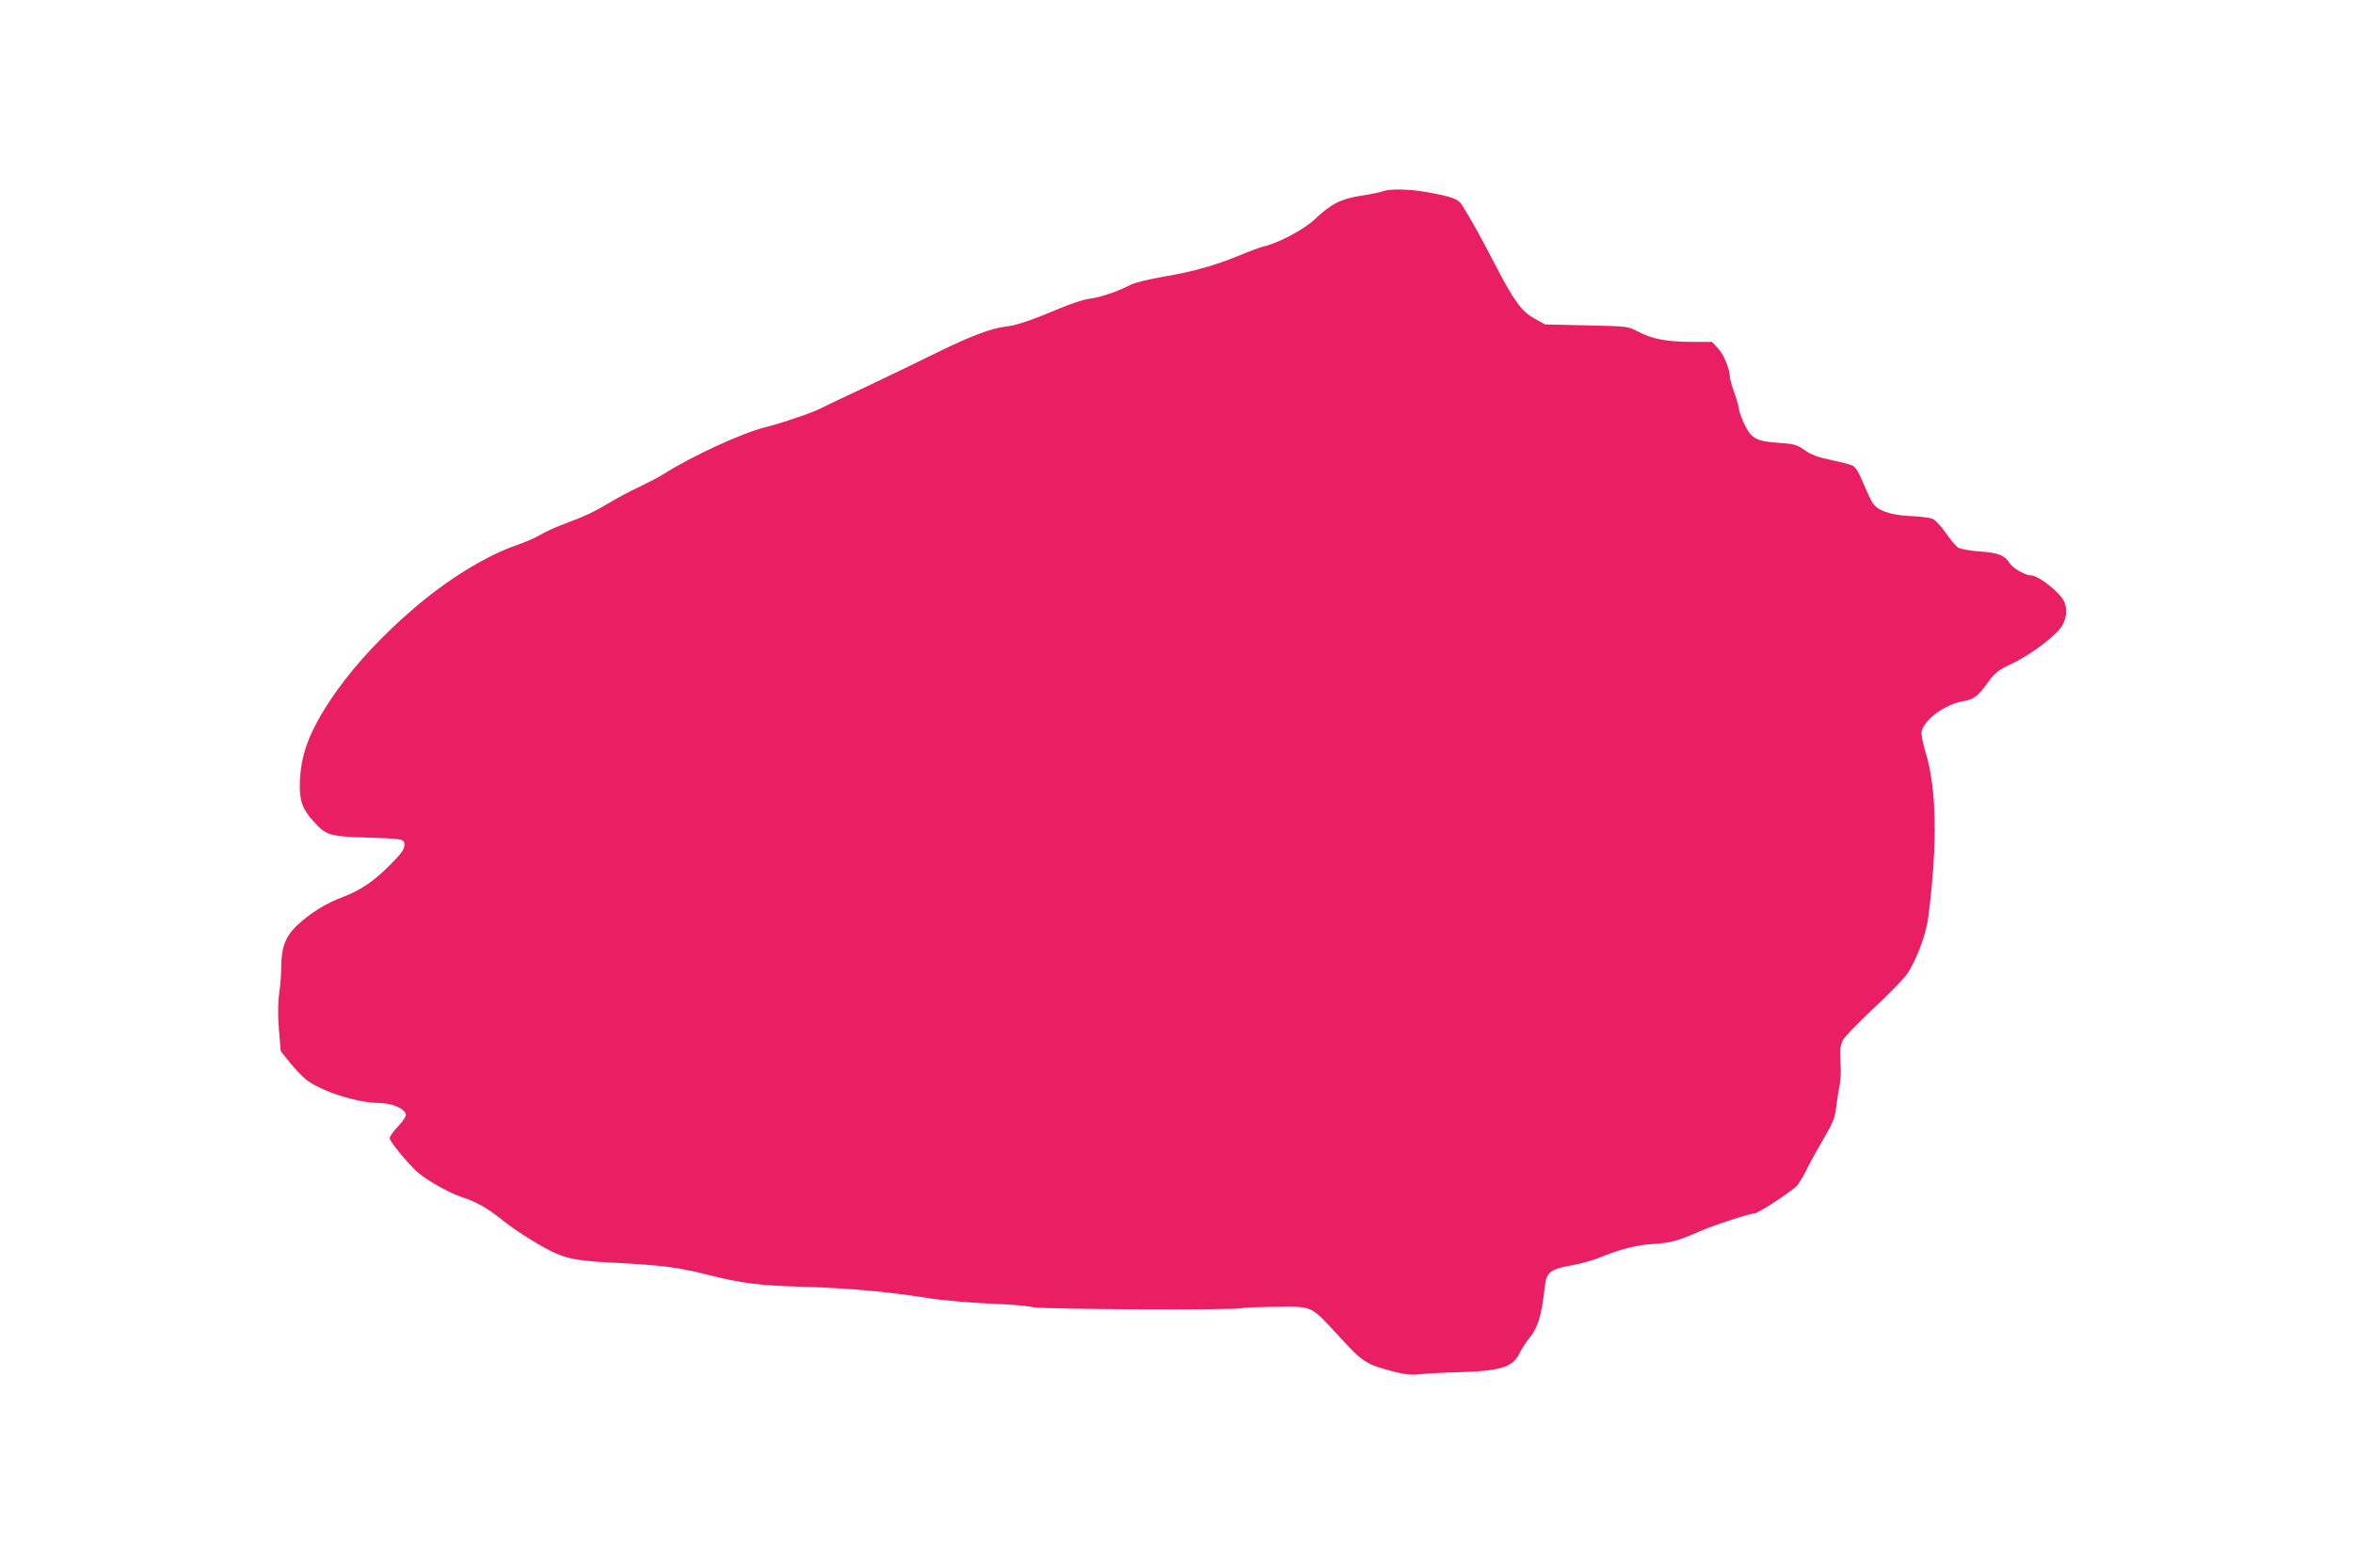
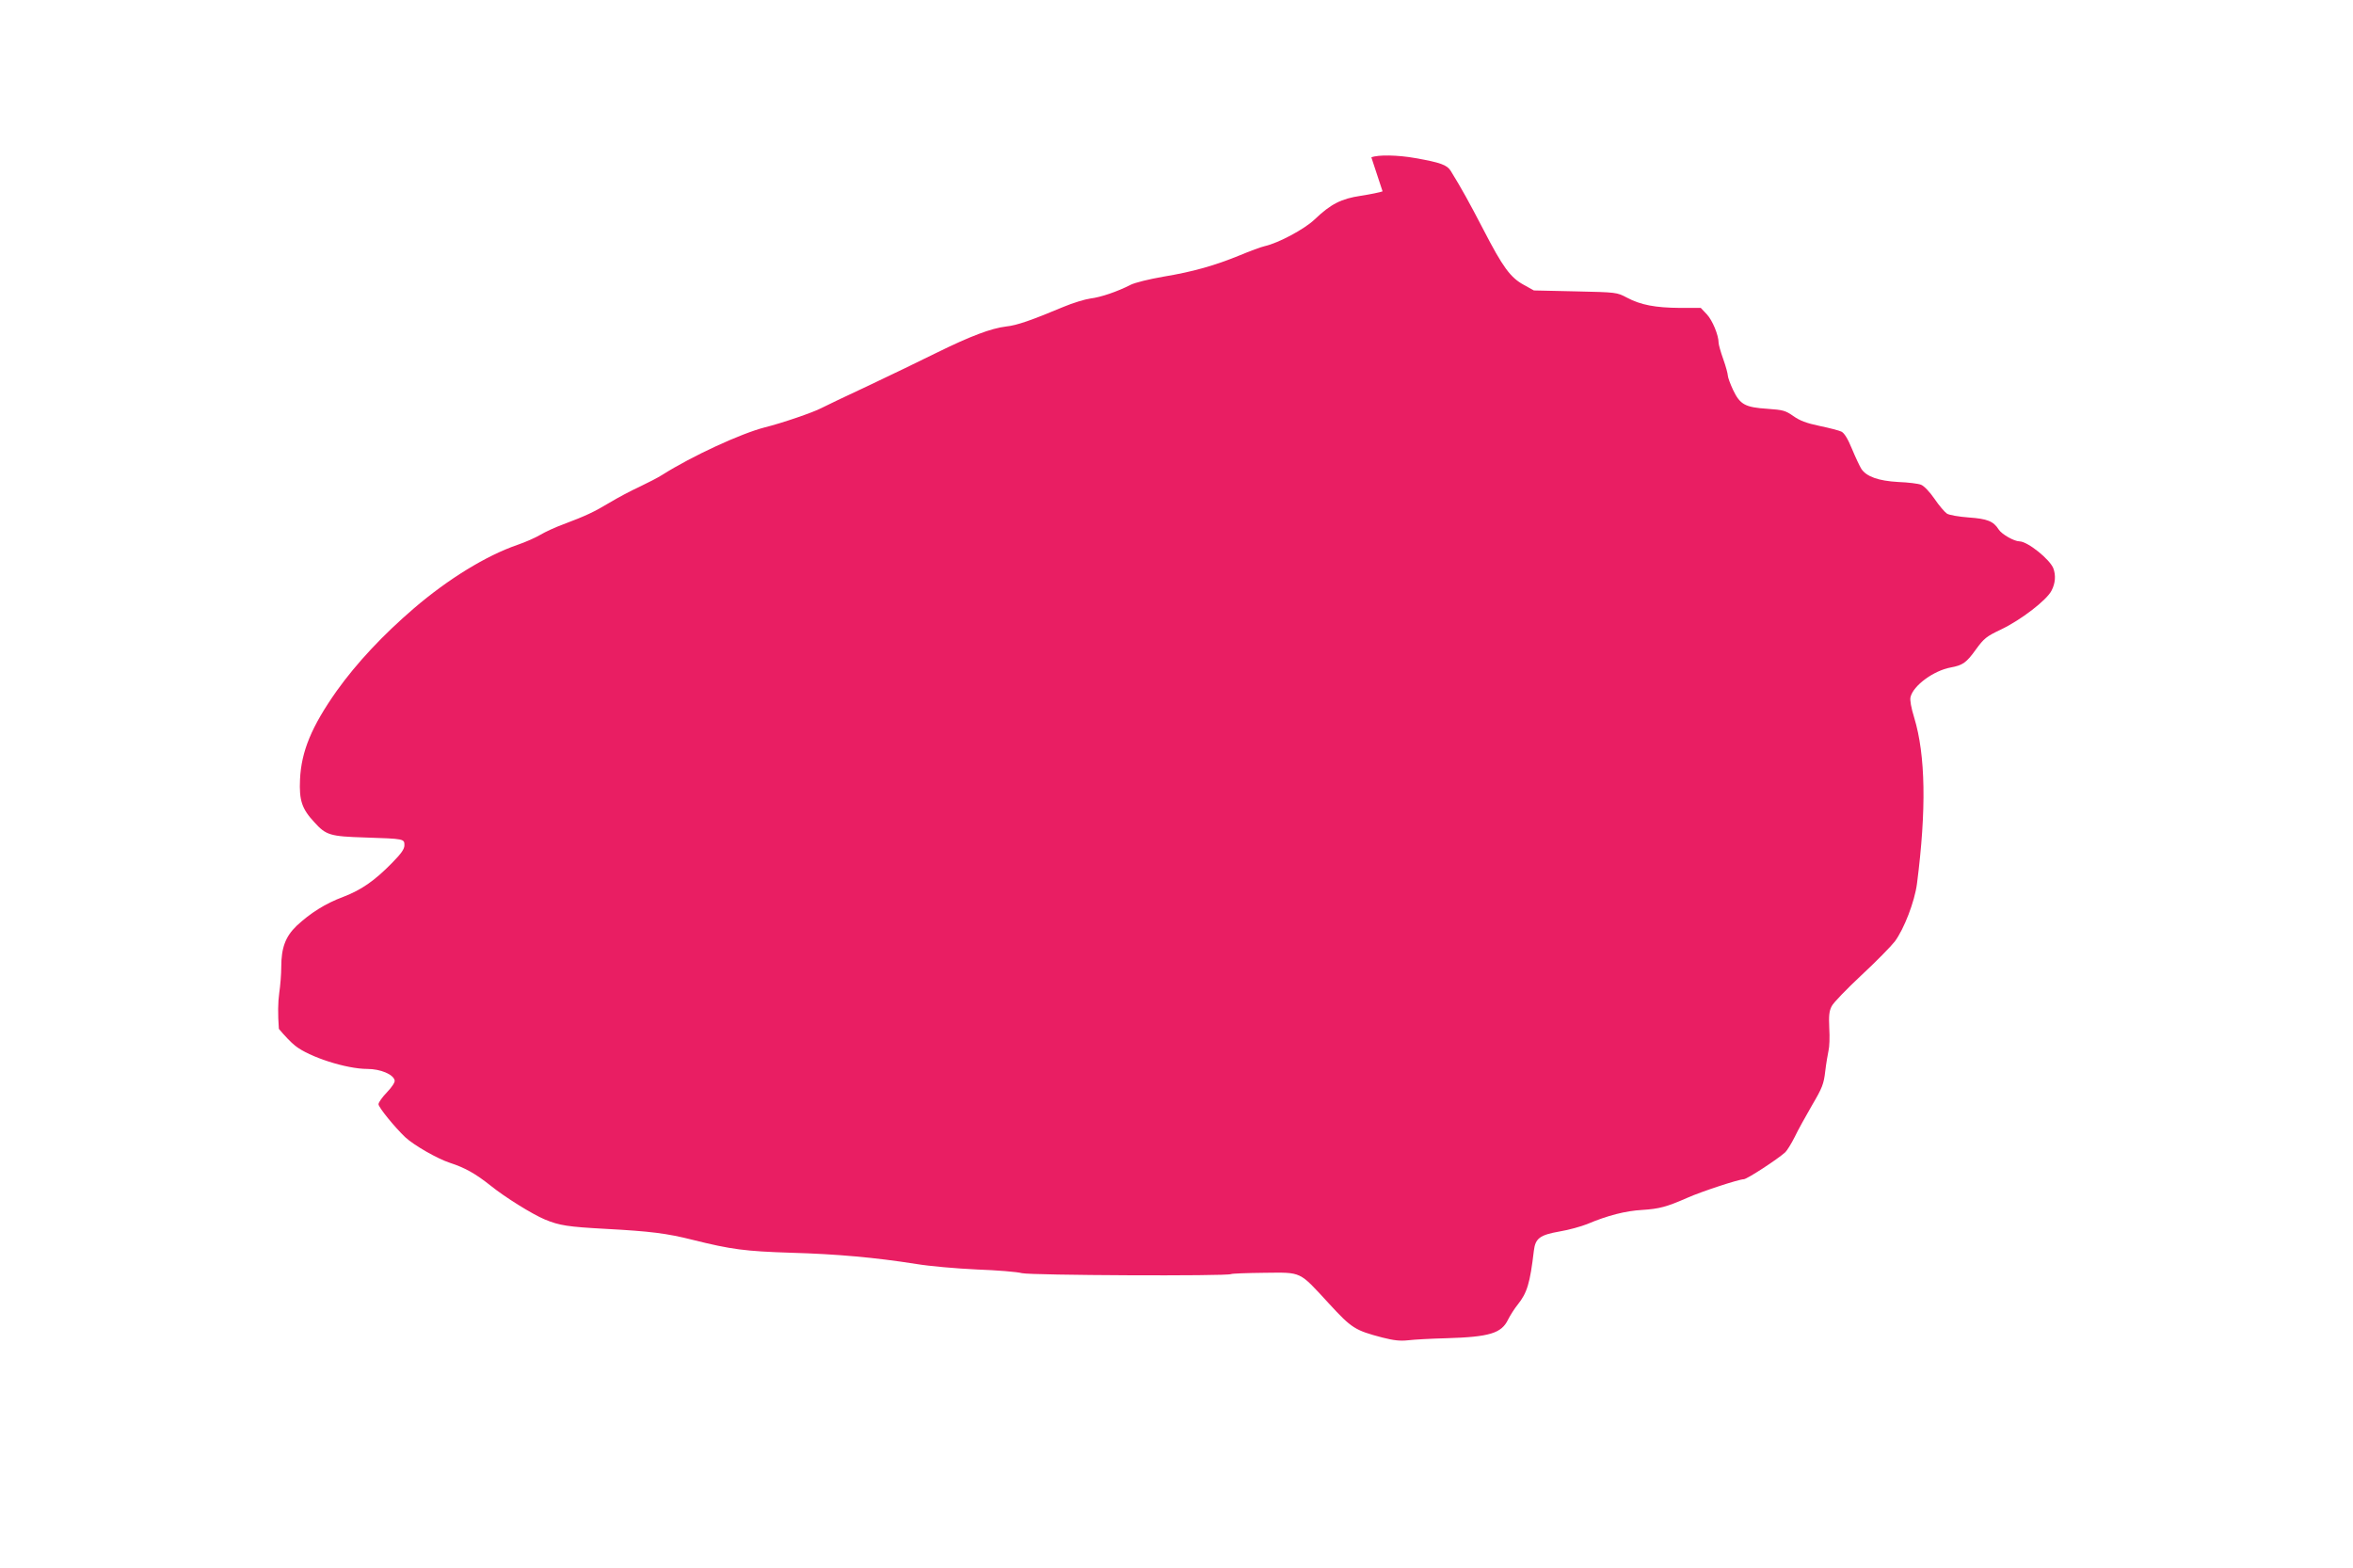
<svg xmlns="http://www.w3.org/2000/svg" version="1.0" width="1280pt" height="853pt" viewBox="0 0 1280 853" preserveAspectRatio="xMidYMid meet">
  <g transform="translate(0,853) scale(0.1,-0.1)" fill="#e91e63" stroke="none">
-     <path d="M7521 7489 c-13 -5 -66 -16 -118 -24 -107 -16 -163 -44 -253 -130 -55 -52 -195 -127 -270 -144 -19 -4 -81 -27 -136 -50 -137 -56 -253 -89 -415 -116 -80 -14 -154 -32 -180 -45 -70 -36 -160 -67 -218 -74 -29 -4 -95 -24 -145 -45 -179 -75 -255 -101 -312 -107 -83 -10 -194 -52 -379 -143 -88 -44 -257 -125 -375 -181 -118 -55 -231 -109 -252 -120 -43 -23 -215 -82 -308 -105 -129 -33 -396 -156 -557 -258 -23 -15 -80 -44 -126 -66 -46 -21 -119 -60 -162 -86 -85 -51 -128 -71 -250 -117 -44 -16 -100 -42 -125 -57 -25 -15 -81 -40 -125 -55 -171 -59 -376 -185 -563 -345 -170 -146 -312 -298 -420 -449 -137 -194 -193 -329 -200 -483 -5 -113 10 -159 78 -232 64 -71 86 -77 277 -83 211 -7 213 -7 213 -42 0 -21 -17 -45 -67 -96 -96 -98 -167 -147 -266 -185 -97 -36 -179 -88 -254 -158 -60 -58 -83 -119 -83 -224 0 -38 -5 -101 -11 -141 -7 -50 -8 -113 -2 -195 l10 -121 51 -64 c28 -34 68 -76 89 -92 76 -61 278 -126 392 -126 72 0 143 -30 149 -63 2 -10 -16 -37 -42 -64 -25 -26 -46 -55 -46 -65 0 -17 89 -126 146 -180 48 -44 173 -116 243 -139 83 -27 139 -59 221 -124 78 -63 226 -155 295 -184 79 -33 128 -40 330 -51 242 -13 333 -24 475 -60 209 -52 284 -62 535 -70 249 -7 458 -26 680 -61 72 -12 220 -25 330 -30 110 -4 220 -13 245 -20 48 -12 1118 -17 1138 -5 5 3 87 6 181 7 206 2 187 11 351 -167 124 -135 142 -146 290 -185 63 -16 97 -20 142 -15 33 4 126 9 207 11 236 7 300 27 336 102 11 22 35 60 53 82 50 63 66 114 87 292 8 68 33 86 141 105 49 8 116 27 149 40 111 47 209 72 300 77 92 6 131 16 245 66 76 34 281 101 307 101 17 0 183 108 226 147 10 10 33 47 51 83 17 36 60 113 94 172 56 95 64 116 72 185 5 43 14 94 18 113 5 19 7 74 4 121 -3 68 -1 93 13 120 9 19 82 94 161 168 80 74 162 158 183 185 50 68 107 215 120 313 52 403 47 700 -15 904 -17 55 -24 96 -20 112 15 63 126 144 219 161 65 12 85 26 136 97 45 62 58 72 138 110 107 51 248 159 274 211 21 40 24 83 10 121 -19 49 -139 146 -184 147 -29 0 -96 38 -113 64 -29 46 -63 59 -164 66 -53 4 -106 13 -118 21 -12 8 -43 44 -68 81 -26 38 -58 71 -73 76 -14 6 -70 13 -124 15 -107 6 -173 29 -201 72 -8 13 -31 61 -50 107 -23 56 -42 87 -58 95 -12 6 -66 20 -119 31 -72 15 -108 29 -143 54 -43 30 -56 33 -139 39 -123 8 -150 23 -188 102 -16 34 -29 70 -29 80 0 9 -11 50 -25 89 -14 39 -25 79 -25 88 0 41 -33 122 -64 155 l-33 35 -114 0 c-133 1 -213 16 -288 56 -55 29 -56 29 -280 34 l-226 5 -54 30 c-74 40 -115 97 -220 300 -79 152 -120 226 -178 320 -20 33 -57 46 -193 70 -95 17 -203 19 -239 4z" />
+     <path d="M7521 7489 c-13 -5 -66 -16 -118 -24 -107 -16 -163 -44 -253 -130 -55 -52 -195 -127 -270 -144 -19 -4 -81 -27 -136 -50 -137 -56 -253 -89 -415 -116 -80 -14 -154 -32 -180 -45 -70 -36 -160 -67 -218 -74 -29 -4 -95 -24 -145 -45 -179 -75 -255 -101 -312 -107 -83 -10 -194 -52 -379 -143 -88 -44 -257 -125 -375 -181 -118 -55 -231 -109 -252 -120 -43 -23 -215 -82 -308 -105 -129 -33 -396 -156 -557 -258 -23 -15 -80 -44 -126 -66 -46 -21 -119 -60 -162 -86 -85 -51 -128 -71 -250 -117 -44 -16 -100 -42 -125 -57 -25 -15 -81 -40 -125 -55 -171 -59 -376 -185 -563 -345 -170 -146 -312 -298 -420 -449 -137 -194 -193 -329 -200 -483 -5 -113 10 -159 78 -232 64 -71 86 -77 277 -83 211 -7 213 -7 213 -42 0 -21 -17 -45 -67 -96 -96 -98 -167 -147 -266 -185 -97 -36 -179 -88 -254 -158 -60 -58 -83 -119 -83 -224 0 -38 -5 -101 -11 -141 -7 -50 -8 -113 -2 -195 c28 -34 68 -76 89 -92 76 -61 278 -126 392 -126 72 0 143 -30 149 -63 2 -10 -16 -37 -42 -64 -25 -26 -46 -55 -46 -65 0 -17 89 -126 146 -180 48 -44 173 -116 243 -139 83 -27 139 -59 221 -124 78 -63 226 -155 295 -184 79 -33 128 -40 330 -51 242 -13 333 -24 475 -60 209 -52 284 -62 535 -70 249 -7 458 -26 680 -61 72 -12 220 -25 330 -30 110 -4 220 -13 245 -20 48 -12 1118 -17 1138 -5 5 3 87 6 181 7 206 2 187 11 351 -167 124 -135 142 -146 290 -185 63 -16 97 -20 142 -15 33 4 126 9 207 11 236 7 300 27 336 102 11 22 35 60 53 82 50 63 66 114 87 292 8 68 33 86 141 105 49 8 116 27 149 40 111 47 209 72 300 77 92 6 131 16 245 66 76 34 281 101 307 101 17 0 183 108 226 147 10 10 33 47 51 83 17 36 60 113 94 172 56 95 64 116 72 185 5 43 14 94 18 113 5 19 7 74 4 121 -3 68 -1 93 13 120 9 19 82 94 161 168 80 74 162 158 183 185 50 68 107 215 120 313 52 403 47 700 -15 904 -17 55 -24 96 -20 112 15 63 126 144 219 161 65 12 85 26 136 97 45 62 58 72 138 110 107 51 248 159 274 211 21 40 24 83 10 121 -19 49 -139 146 -184 147 -29 0 -96 38 -113 64 -29 46 -63 59 -164 66 -53 4 -106 13 -118 21 -12 8 -43 44 -68 81 -26 38 -58 71 -73 76 -14 6 -70 13 -124 15 -107 6 -173 29 -201 72 -8 13 -31 61 -50 107 -23 56 -42 87 -58 95 -12 6 -66 20 -119 31 -72 15 -108 29 -143 54 -43 30 -56 33 -139 39 -123 8 -150 23 -188 102 -16 34 -29 70 -29 80 0 9 -11 50 -25 89 -14 39 -25 79 -25 88 0 41 -33 122 -64 155 l-33 35 -114 0 c-133 1 -213 16 -288 56 -55 29 -56 29 -280 34 l-226 5 -54 30 c-74 40 -115 97 -220 300 -79 152 -120 226 -178 320 -20 33 -57 46 -193 70 -95 17 -203 19 -239 4z" />
  </g>
</svg>